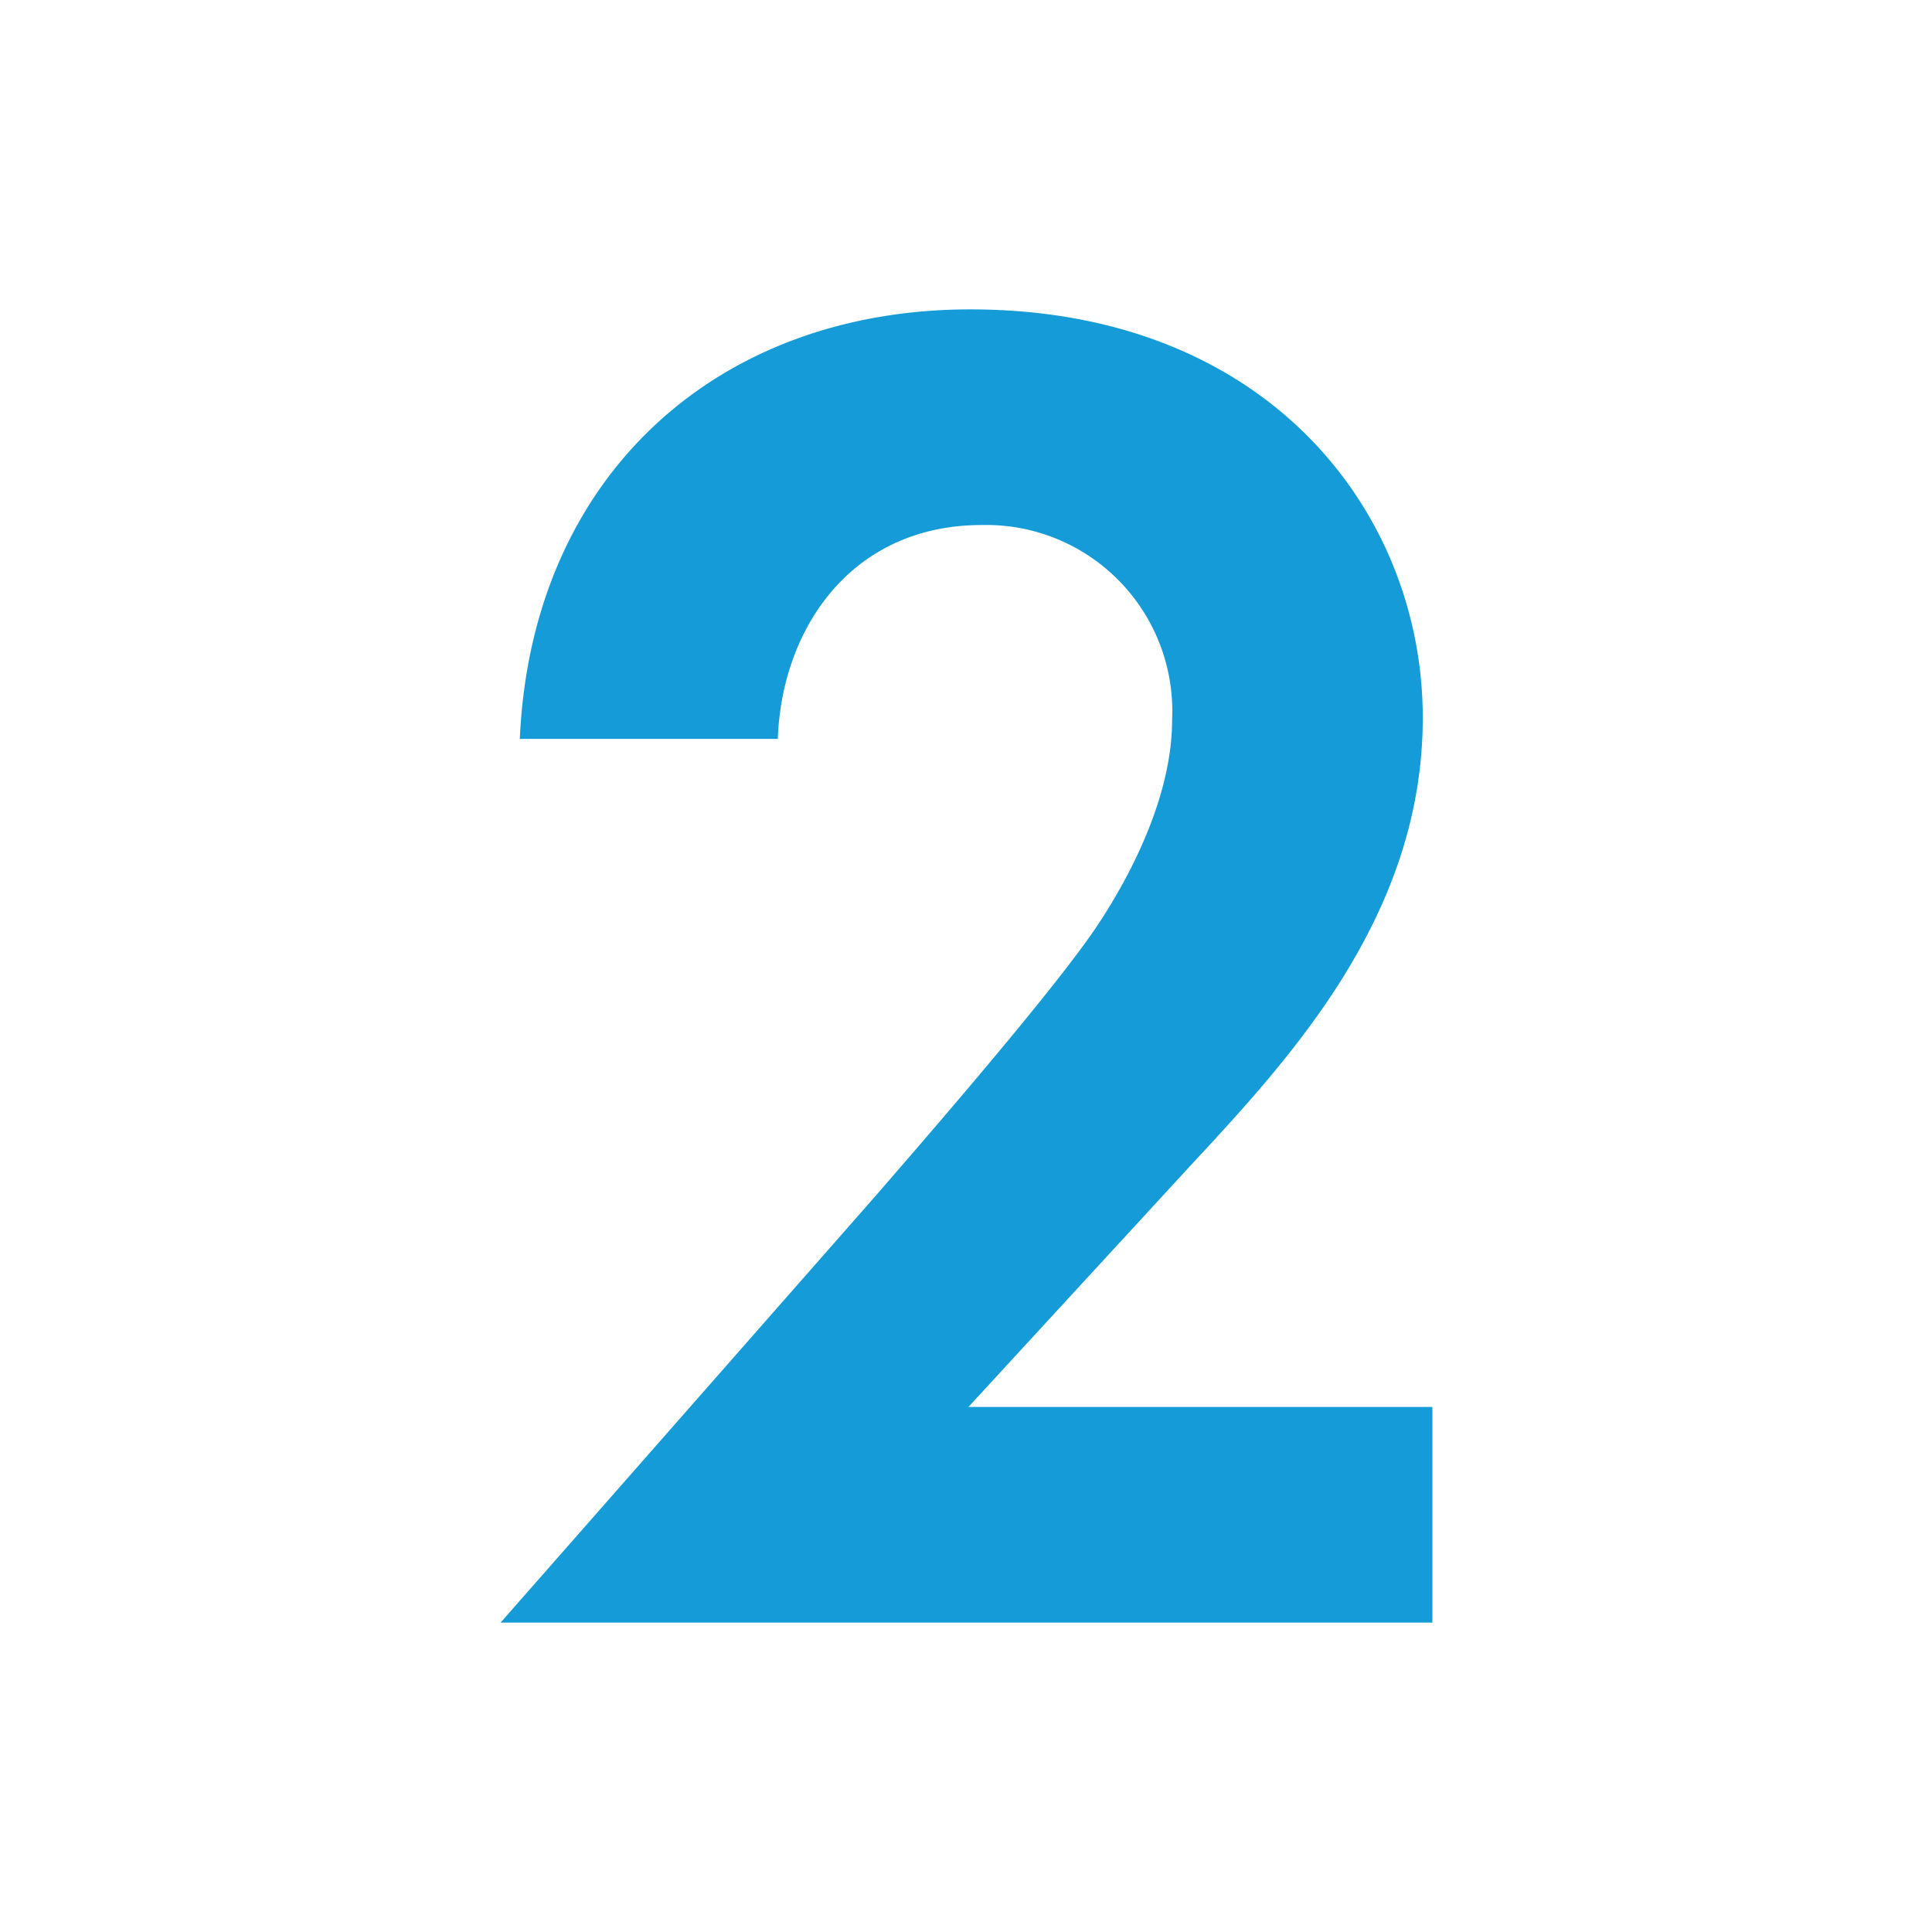
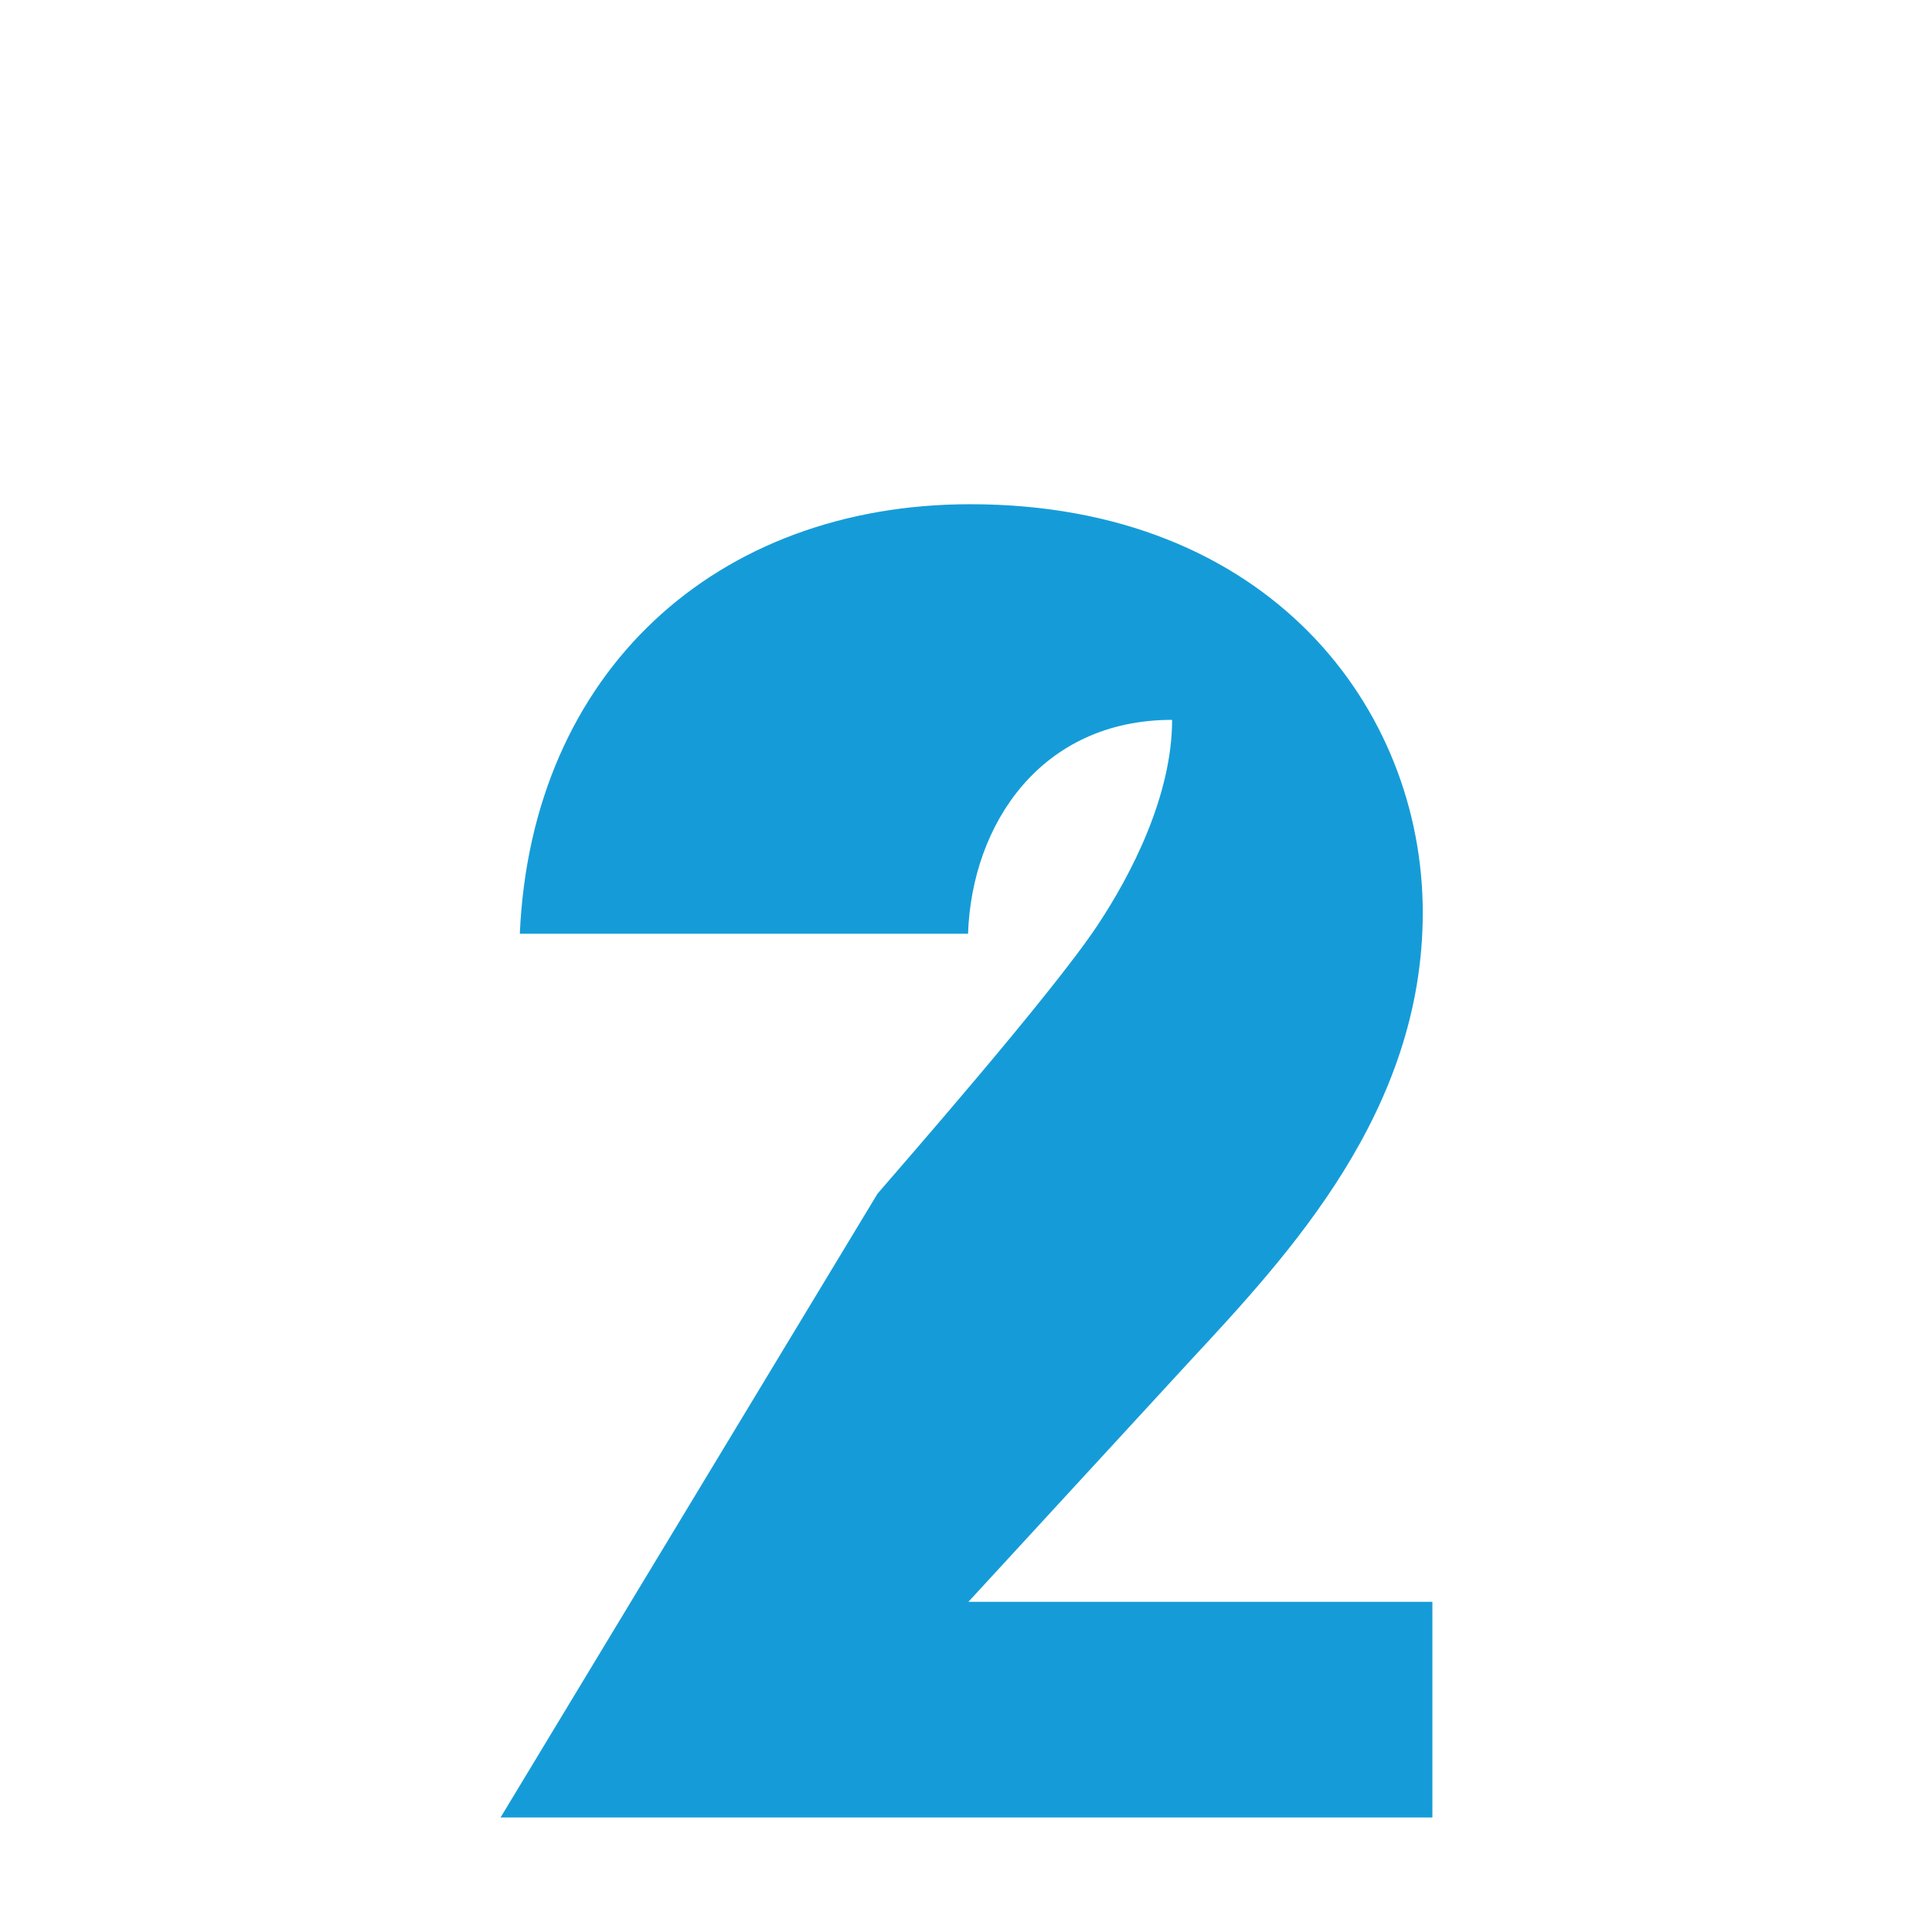
<svg xmlns="http://www.w3.org/2000/svg" id="Layer_1" data-name="Layer 1" viewBox="0 0 100.35 100.35">
  <defs>
    <style>.cls-1{fill:#159cd8;}</style>
  </defs>
-   <path class="cls-1" d="M45.58,62c1.2-1.4,9-10.3,11.4-13.9,1.8-2.7,3.9-6.8,3.9-10.71A9.67,9.67,0,0,0,51,27.27c-6.8,0-10.4,5.4-10.6,11.11H27c.6-13.61,10.2-22.31,23.4-22.31,15.5,0,23.5,10.6,23.5,21.21,0,10.3-6.9,17.7-12.1,23.3l-11.5,12.5h24.1v11.2H26Z" />
+   <path class="cls-1" d="M45.58,62c1.2-1.4,9-10.3,11.4-13.9,1.8-2.7,3.9-6.8,3.9-10.71c-6.8,0-10.4,5.4-10.6,11.11H27c.6-13.61,10.2-22.31,23.4-22.31,15.5,0,23.5,10.6,23.5,21.21,0,10.3-6.9,17.7-12.1,23.3l-11.5,12.5h24.1v11.2H26Z" />
</svg>